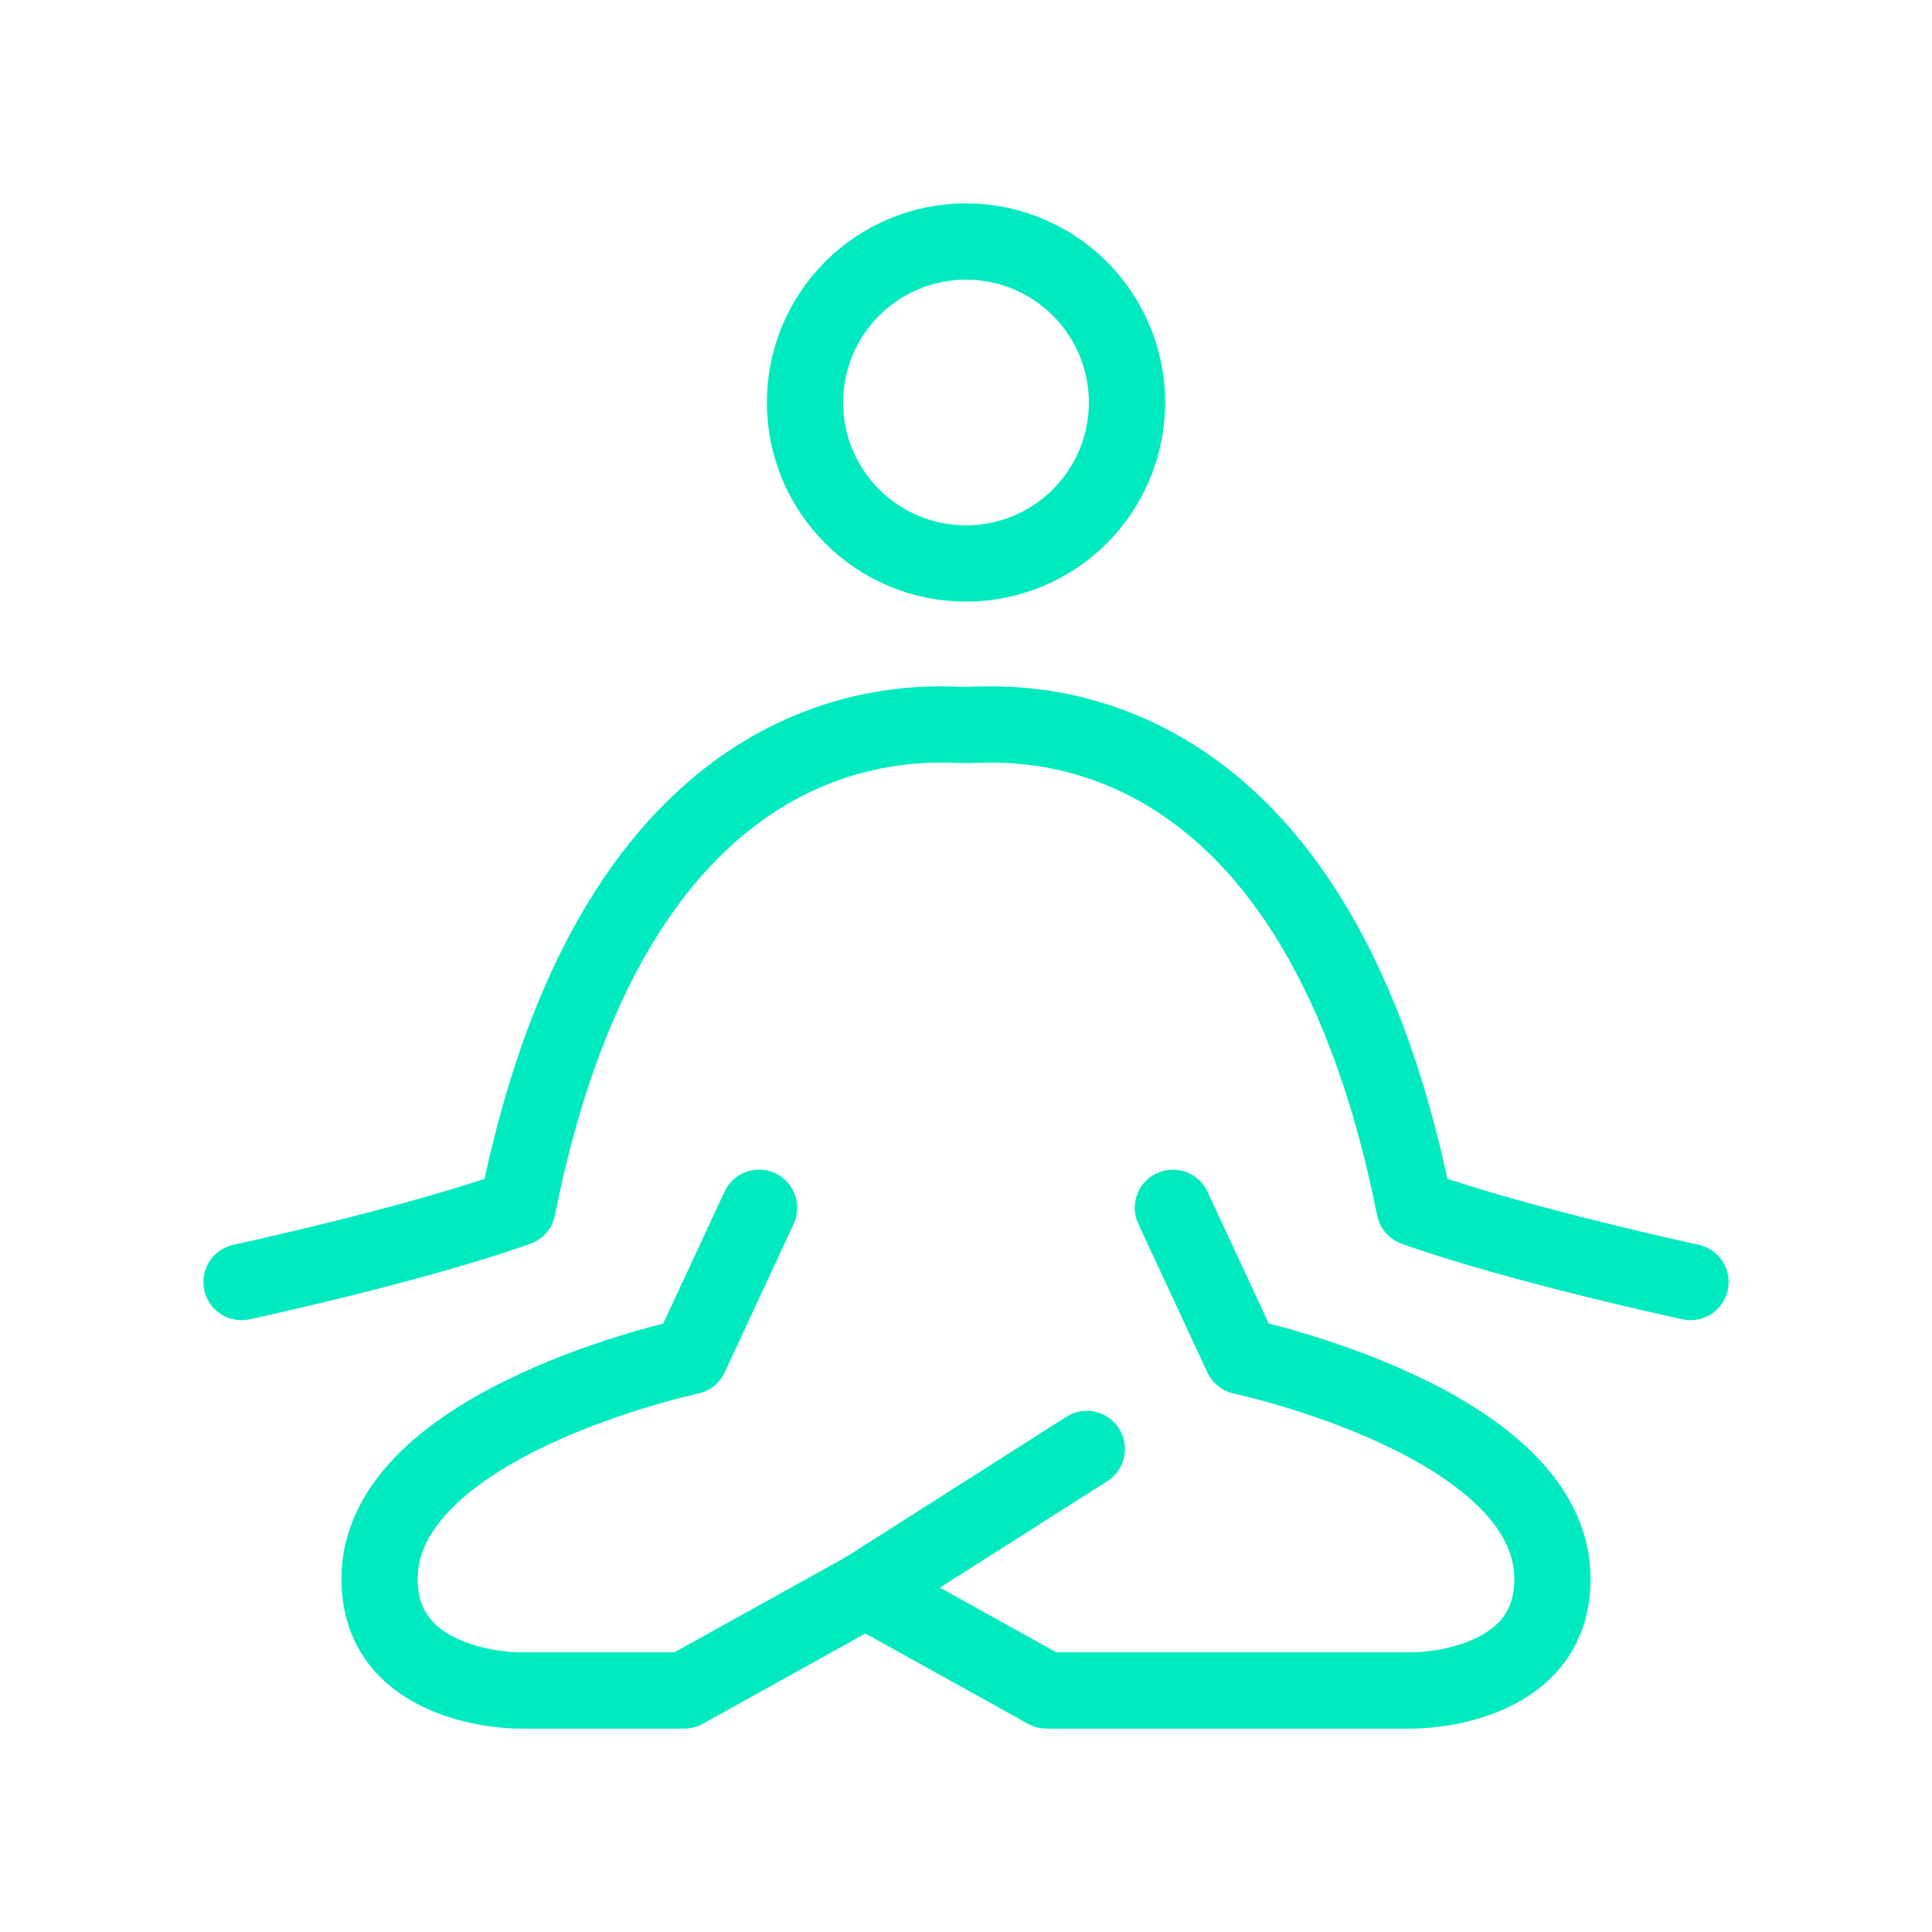
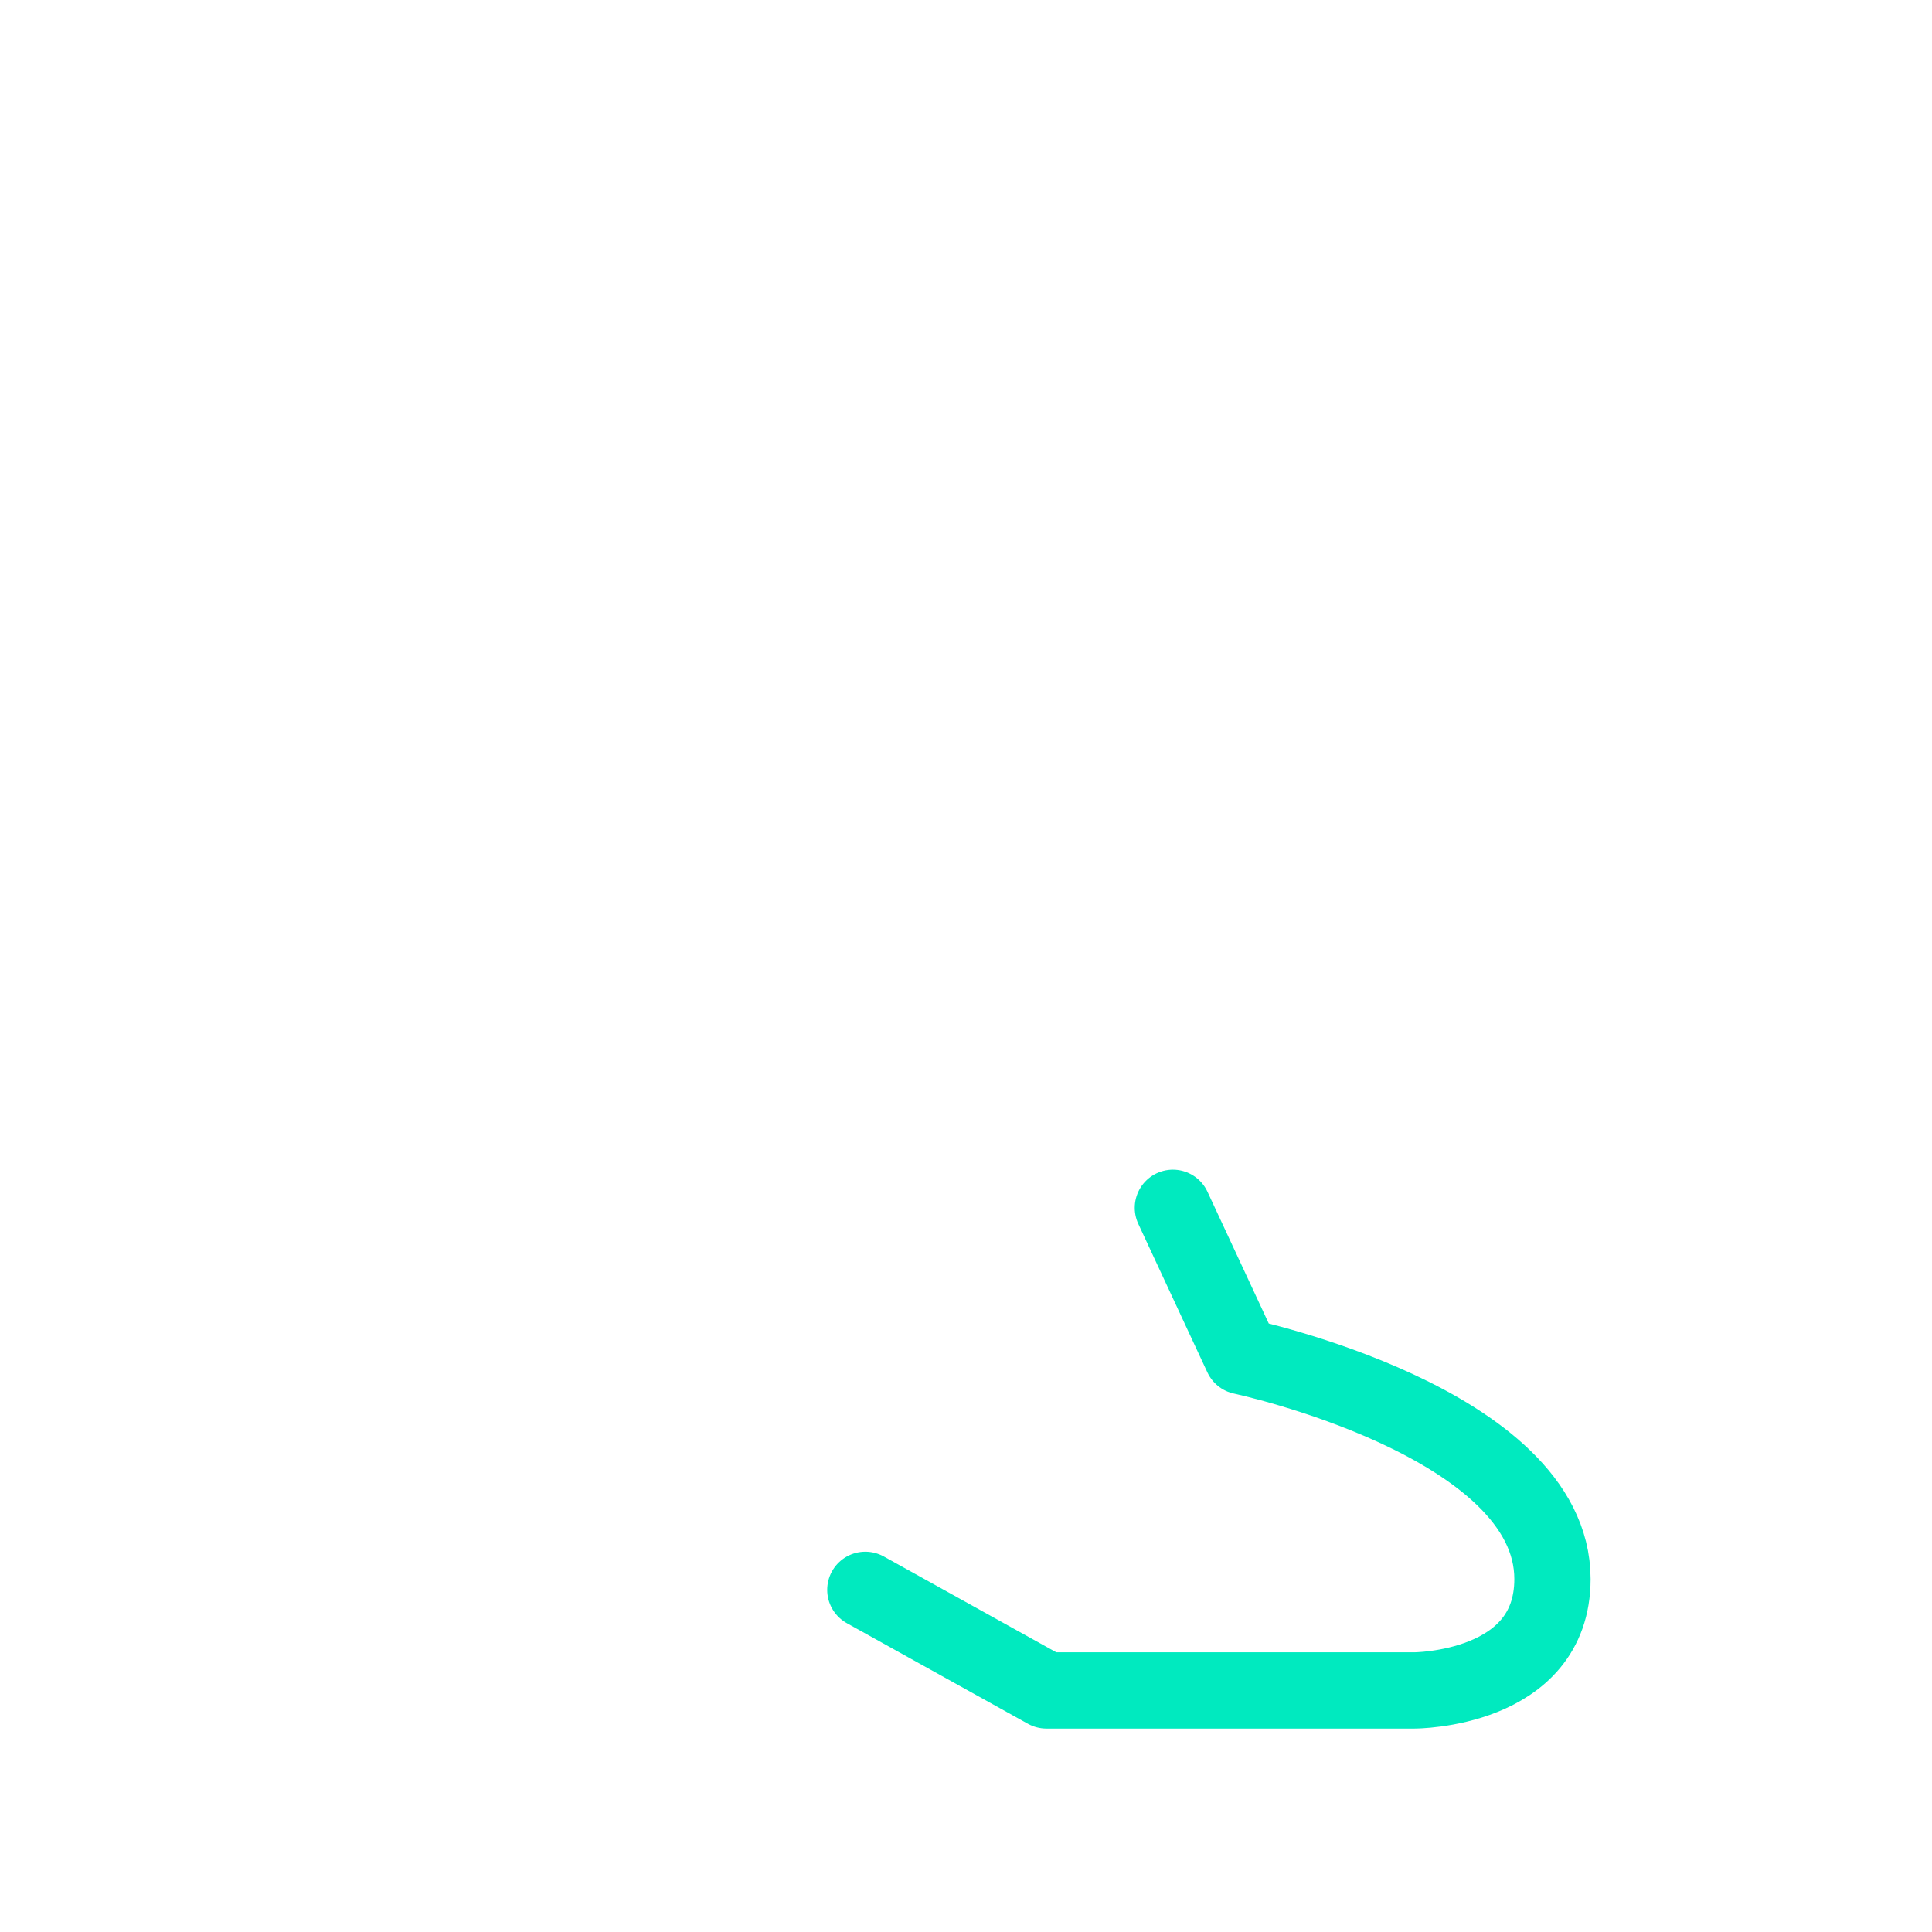
<svg xmlns="http://www.w3.org/2000/svg" width="38" height="38" viewBox="0 0 38 38" fill="none">
  <path d="M23.069 23.756L24.428 26.677C24.428 26.677 30.535 27.974 30.535 31.058C30.535 33.249 27.818 33.249 27.818 33.249H20.582L17.02 31.27" stroke="#00EABF" stroke-width="1.5" stroke-linecap="round" stroke-linejoin="round" />
-   <path d="M14.93 23.756L13.573 26.677C13.573 26.677 7.465 27.974 7.465 31.058C7.465 33.249 10.182 33.249 10.182 33.249H13.459L17.022 31.27L21.376 28.5" stroke="#00EABF" stroke-width="1.5" stroke-linecap="round" stroke-linejoin="round" />
-   <path d="M4.75 25.216C4.75 25.216 8.143 24.486 10.179 23.756C12.214 13.531 18.319 14.261 19 14.261C19.681 14.261 25.786 13.531 27.821 23.756C29.857 24.485 33.25 25.216 33.25 25.216M19 11.083C19.84 11.083 20.645 10.75 21.239 10.156C21.833 9.562 22.167 8.757 22.167 7.917C22.167 7.077 21.833 6.271 21.239 5.677C20.645 5.084 19.84 4.75 19 4.75C18.16 4.75 17.355 5.084 16.761 5.677C16.167 6.271 15.833 7.077 15.833 7.917C15.833 8.757 16.167 9.562 16.761 10.156C17.355 10.75 18.16 11.083 19 11.083Z" stroke="#00EABF" stroke-width="1.5" stroke-linecap="round" stroke-linejoin="round" />
</svg>